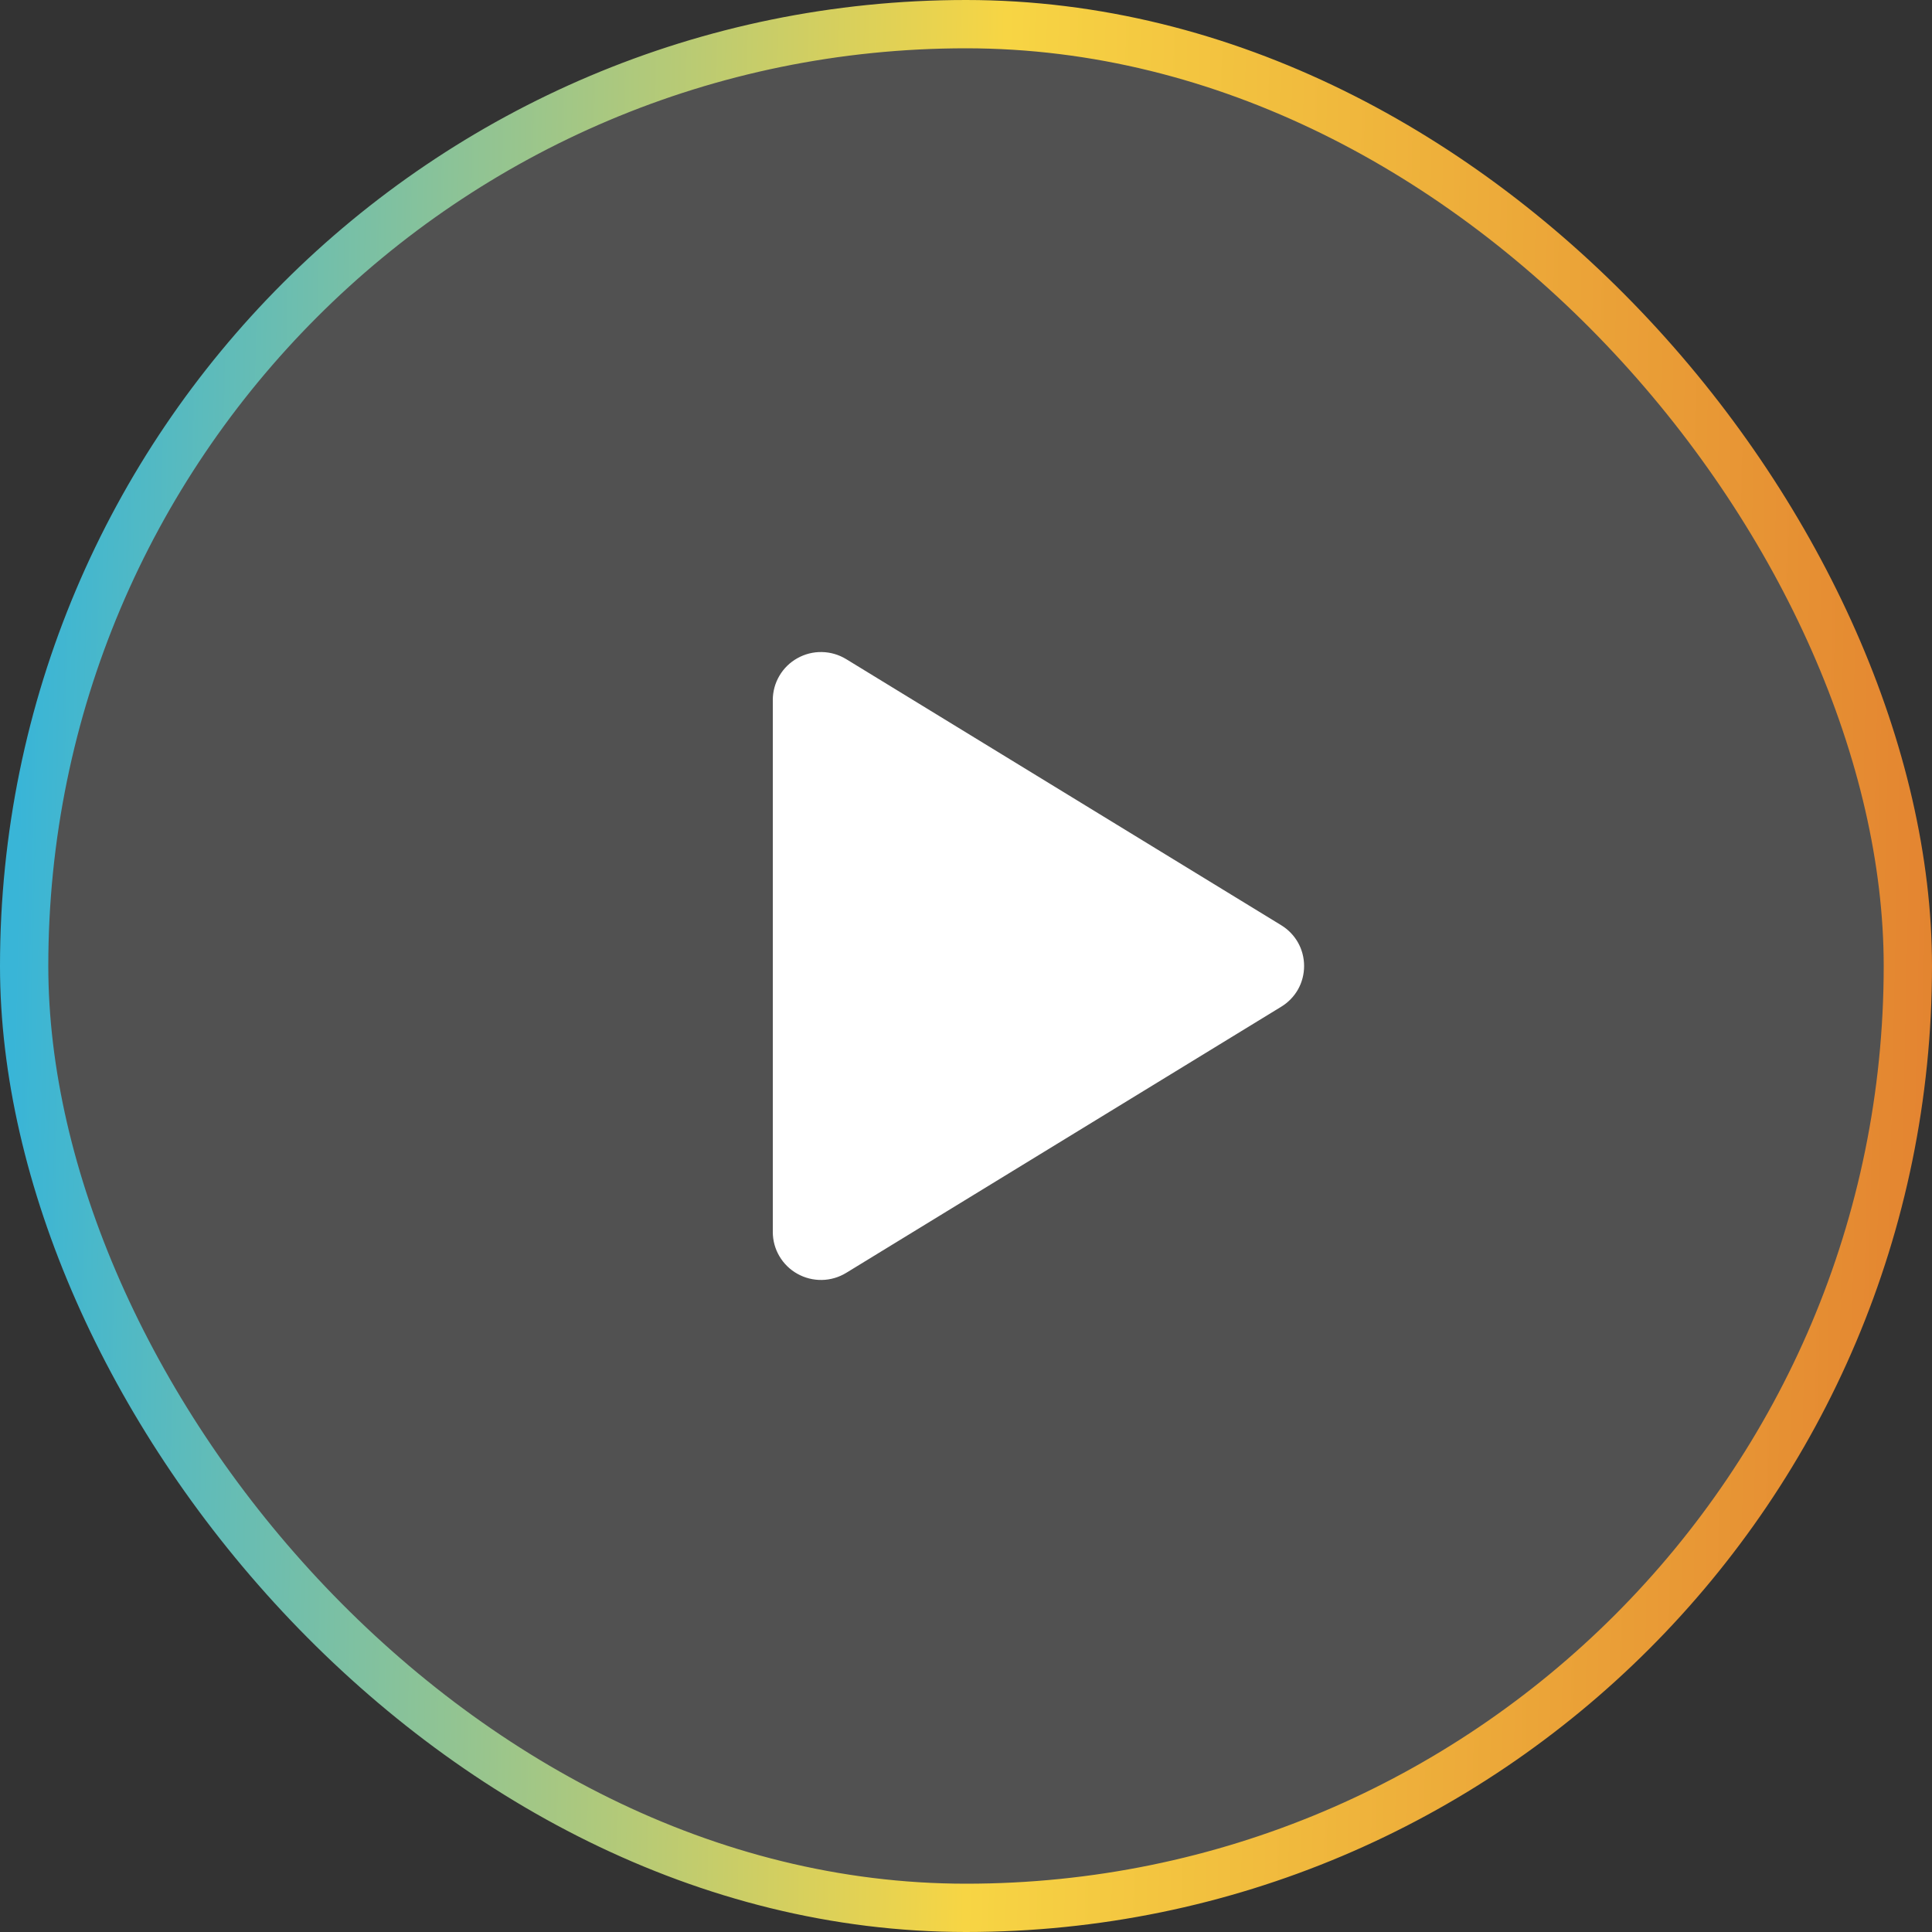
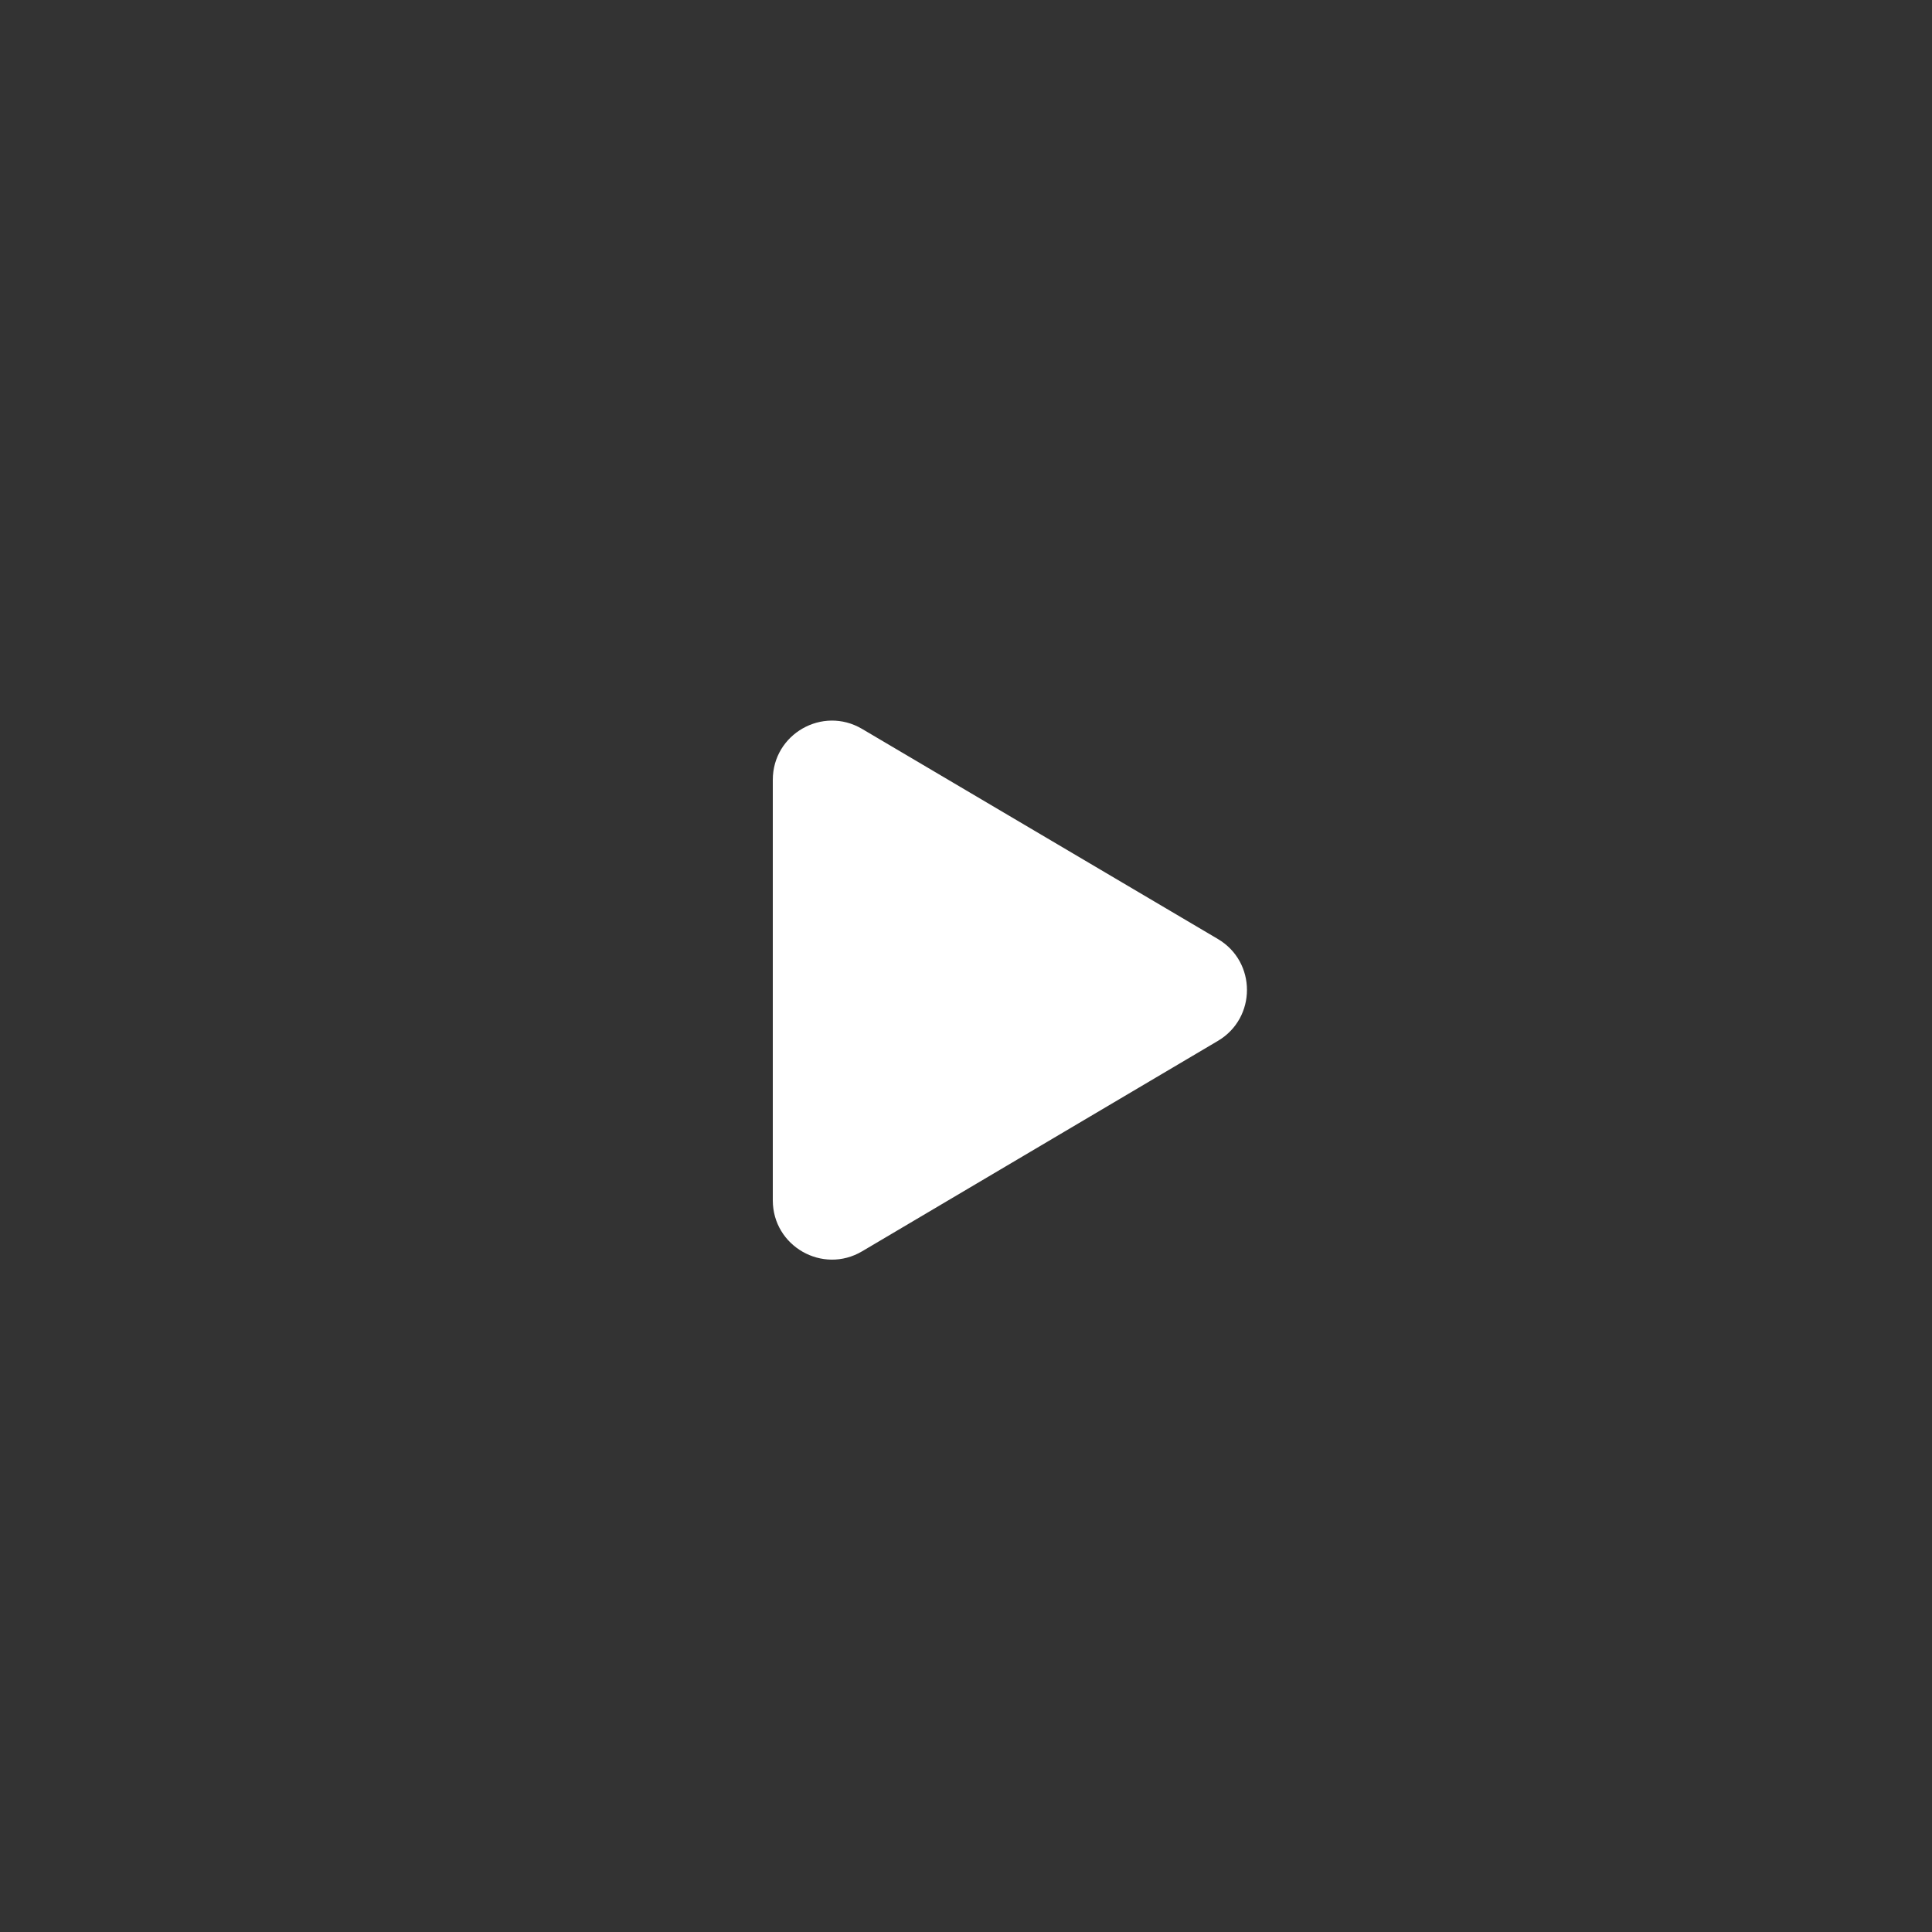
<svg xmlns="http://www.w3.org/2000/svg" width="40" height="40" viewBox="0 0 40 40" fill="none">
  <rect x="0" y="0" width="40" height="40" fill="#333333" stroke="none" />
-   <rect x="0.5" y="0.5" width="39" height="39" rx="19.5" fill="white" fill-opacity="0.15" />
-   <rect x="0.5" y="0.5" width="39" height="39" rx="19.5" stroke="url(#paint0_linear_5927_9037)" />
  <path fill-rule="evenodd" clip-rule="evenodd" d="M17.848 15.091C17.031 14.609 16 15.197 16 16.146V24.852C16 25.801 17.032 26.39 17.849 25.907L25.216 21.55C26.018 21.075 26.017 19.914 25.215 19.441L17.848 15.091Z" fill="white" />
-   <path d="M27 20C27 20.17 26.957 20.337 26.874 20.485C26.79 20.633 26.67 20.756 26.525 20.844L17.52 26.353C17.368 26.446 17.194 26.497 17.016 26.5C16.838 26.503 16.663 26.459 16.508 26.372C16.354 26.286 16.226 26.16 16.137 26.009C16.047 25.857 16 25.684 16 25.508V14.492C16 14.316 16.047 14.143 16.137 13.991C16.226 13.839 16.354 13.714 16.508 13.628C16.663 13.541 16.838 13.496 17.016 13.5C17.194 13.503 17.368 13.554 17.52 13.647L26.525 19.155C26.67 19.243 26.79 19.367 26.874 19.515C26.957 19.663 27 19.83 27 20Z" fill="white" />
  <defs>
    <linearGradient id="paint0_linear_5927_9037" x1="9.9686e-08" y1="33.75" x2="40.014" y2="34.624" gradientUnits="userSpaceOnUse">
      <stop stop-color="#39B5D7" />
      <stop offset="0.502" stop-color="#F7D544" />
      <stop offset="1" stop-color="#E38330" />
    </linearGradient>
  </defs>
</svg>